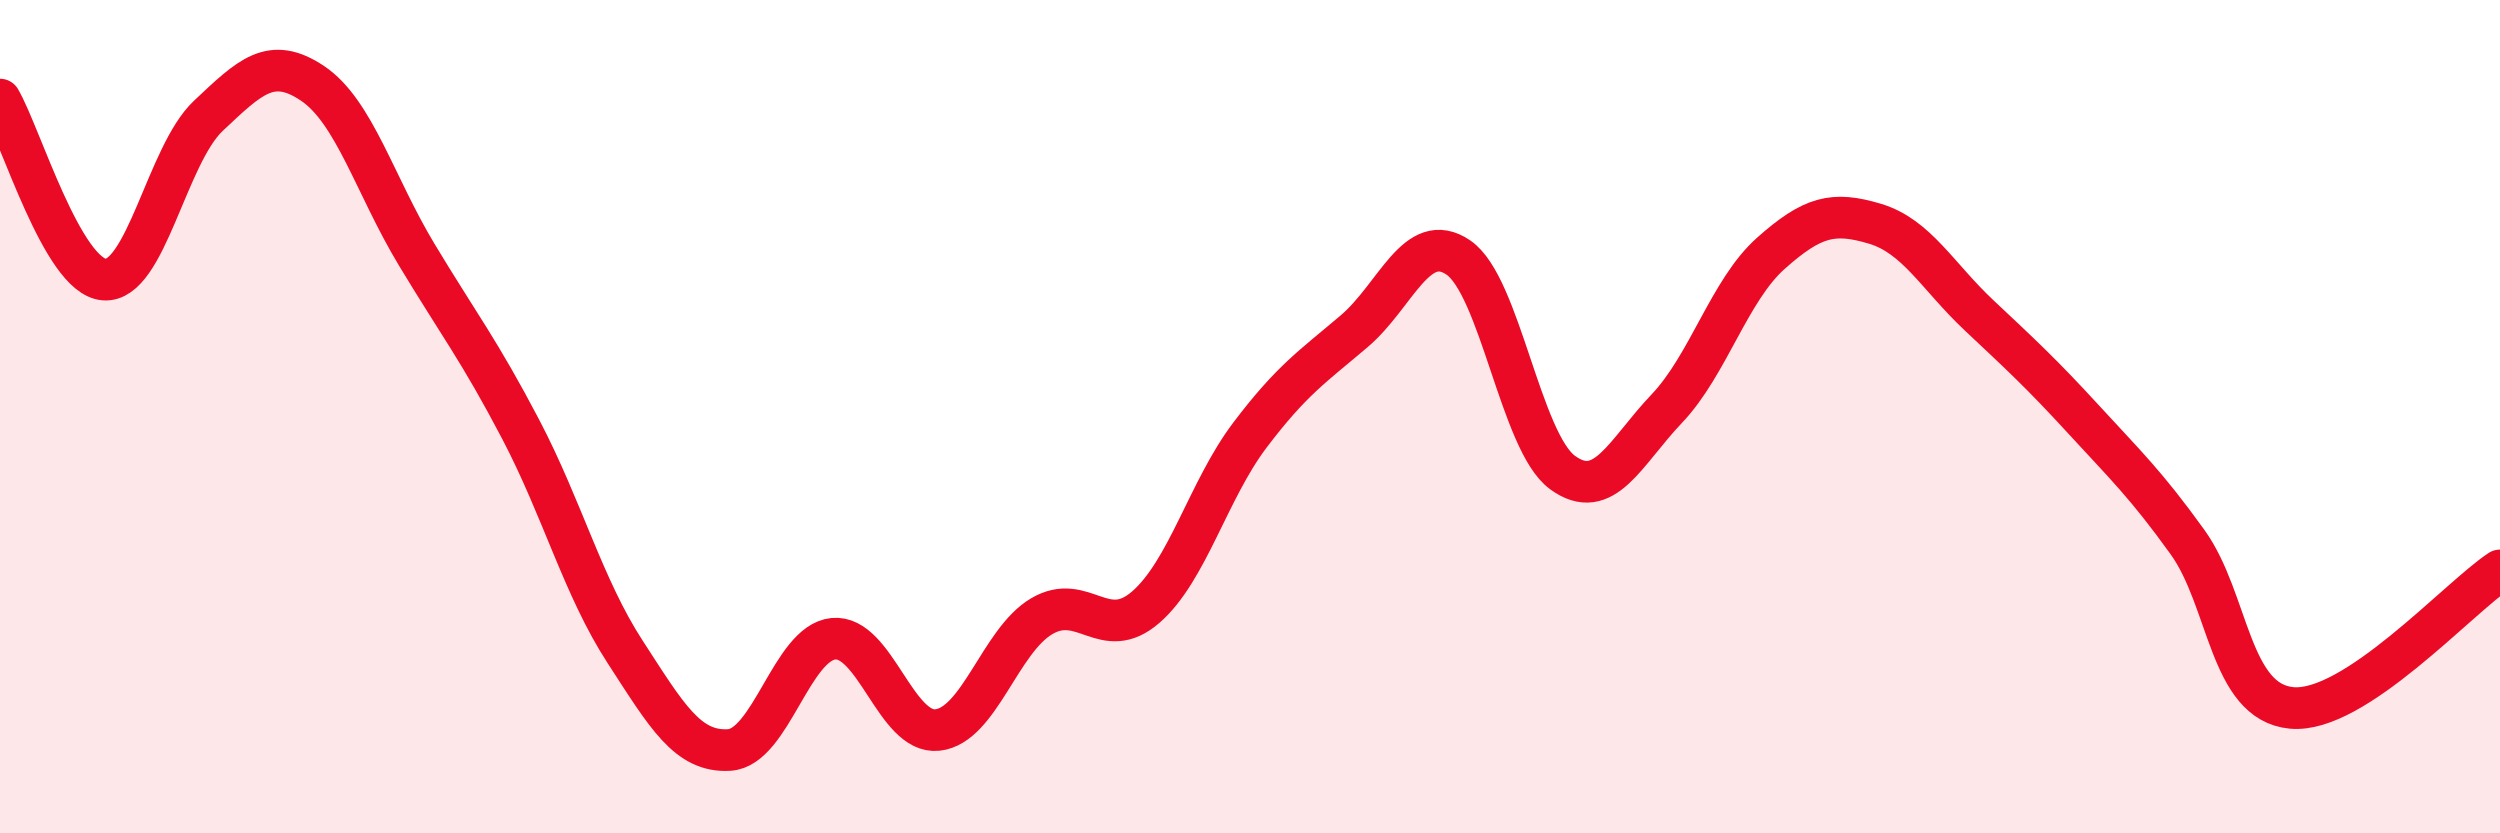
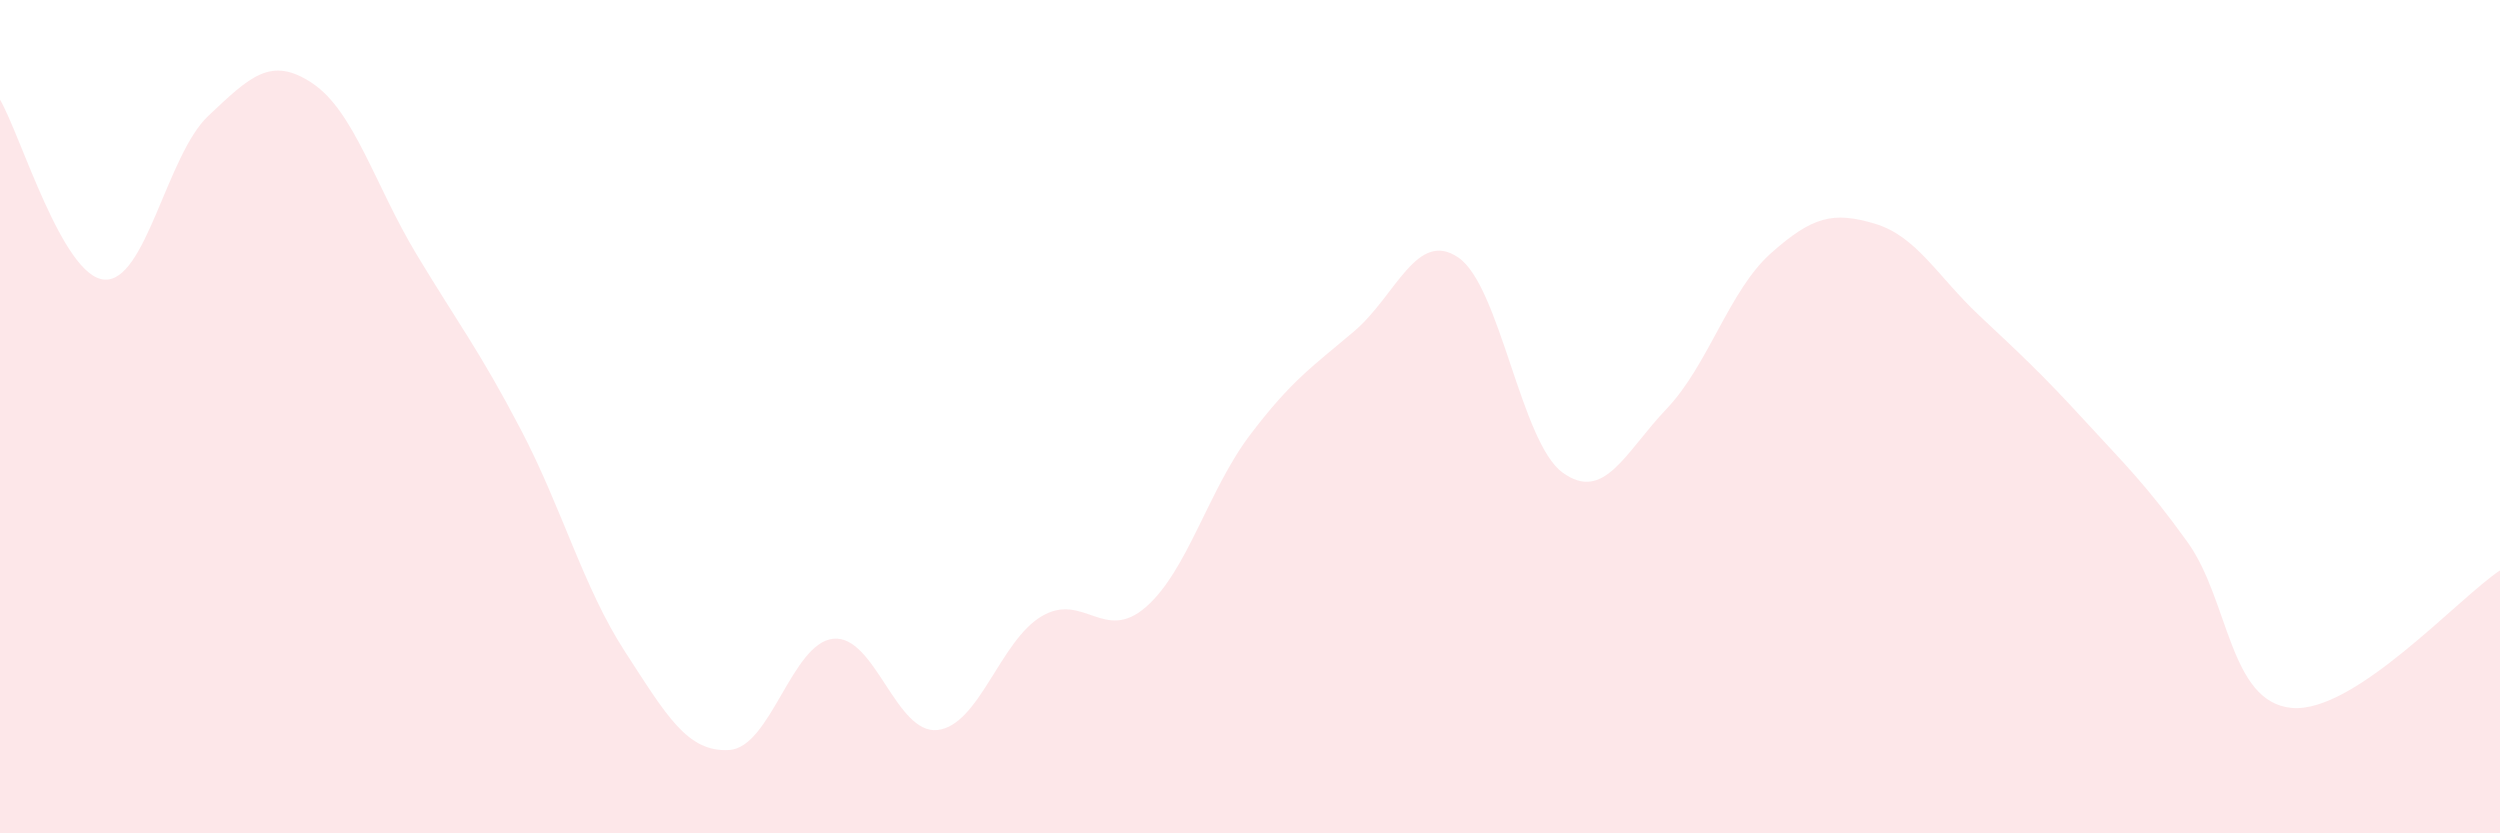
<svg xmlns="http://www.w3.org/2000/svg" width="60" height="20" viewBox="0 0 60 20">
  <path d="M 0,2.39 C 0.5,3.25 1.5,6.63 2.5,6.71 C 3.5,6.79 4,3.72 5,2.78 C 6,1.84 6.5,1.33 7.5,2 C 8.5,2.67 9,4.45 10,6.11 C 11,7.77 11.5,8.4 12.5,10.31 C 13.5,12.22 14,14.1 15,15.64 C 16,17.18 16.5,18.06 17.5,18 C 18.5,17.94 19,15.43 20,15.33 C 21,15.23 21.5,17.63 22.5,17.52 C 23.5,17.41 24,15.38 25,14.79 C 26,14.2 26.5,15.44 27.5,14.57 C 28.5,13.7 29,11.76 30,10.44 C 31,9.12 31.5,8.8 32.5,7.95 C 33.5,7.1 34,5.5 35,6.18 C 36,6.86 36.5,10.61 37.5,11.34 C 38.5,12.07 39,10.86 40,9.81 C 41,8.76 41.5,6.97 42.5,6.08 C 43.5,5.19 44,5.07 45,5.37 C 46,5.67 46.5,6.63 47.5,7.57 C 48.5,8.51 49,8.97 50,10.06 C 51,11.15 51.5,11.62 52.5,13.01 C 53.5,14.4 53.5,16.85 55,16.99 C 56.5,17.13 59,14.35 60,13.69L60 20L0 20Z" fill="#EB0A25" opacity="0.1" stroke-linecap="round" stroke-linejoin="round" />
-   <path d="M 0,2.39 C 0.5,3.25 1.5,6.63 2.5,6.71 C 3.5,6.79 4,3.72 5,2.78 C 6,1.84 6.5,1.33 7.5,2 C 8.5,2.67 9,4.45 10,6.11 C 11,7.77 11.5,8.4 12.5,10.31 C 13.5,12.22 14,14.1 15,15.64 C 16,17.18 16.5,18.06 17.5,18 C 18.5,17.94 19,15.43 20,15.33 C 21,15.23 21.5,17.63 22.5,17.52 C 23.5,17.41 24,15.38 25,14.79 C 26,14.2 26.5,15.44 27.5,14.57 C 28.5,13.7 29,11.76 30,10.44 C 31,9.12 31.5,8.8 32.5,7.95 C 33.5,7.1 34,5.5 35,6.18 C 36,6.86 36.5,10.61 37.5,11.34 C 38.5,12.07 39,10.86 40,9.81 C 41,8.76 41.5,6.97 42.5,6.08 C 43.5,5.19 44,5.07 45,5.37 C 46,5.67 46.5,6.63 47.5,7.57 C 48.5,8.51 49,8.97 50,10.06 C 51,11.15 51.5,11.62 52.5,13.01 C 53.5,14.4 53.5,16.85 55,16.99 C 56.5,17.13 59,14.35 60,13.69" stroke="#EB0A25" stroke-width="1" fill="none" stroke-linecap="round" stroke-linejoin="round" />
</svg>